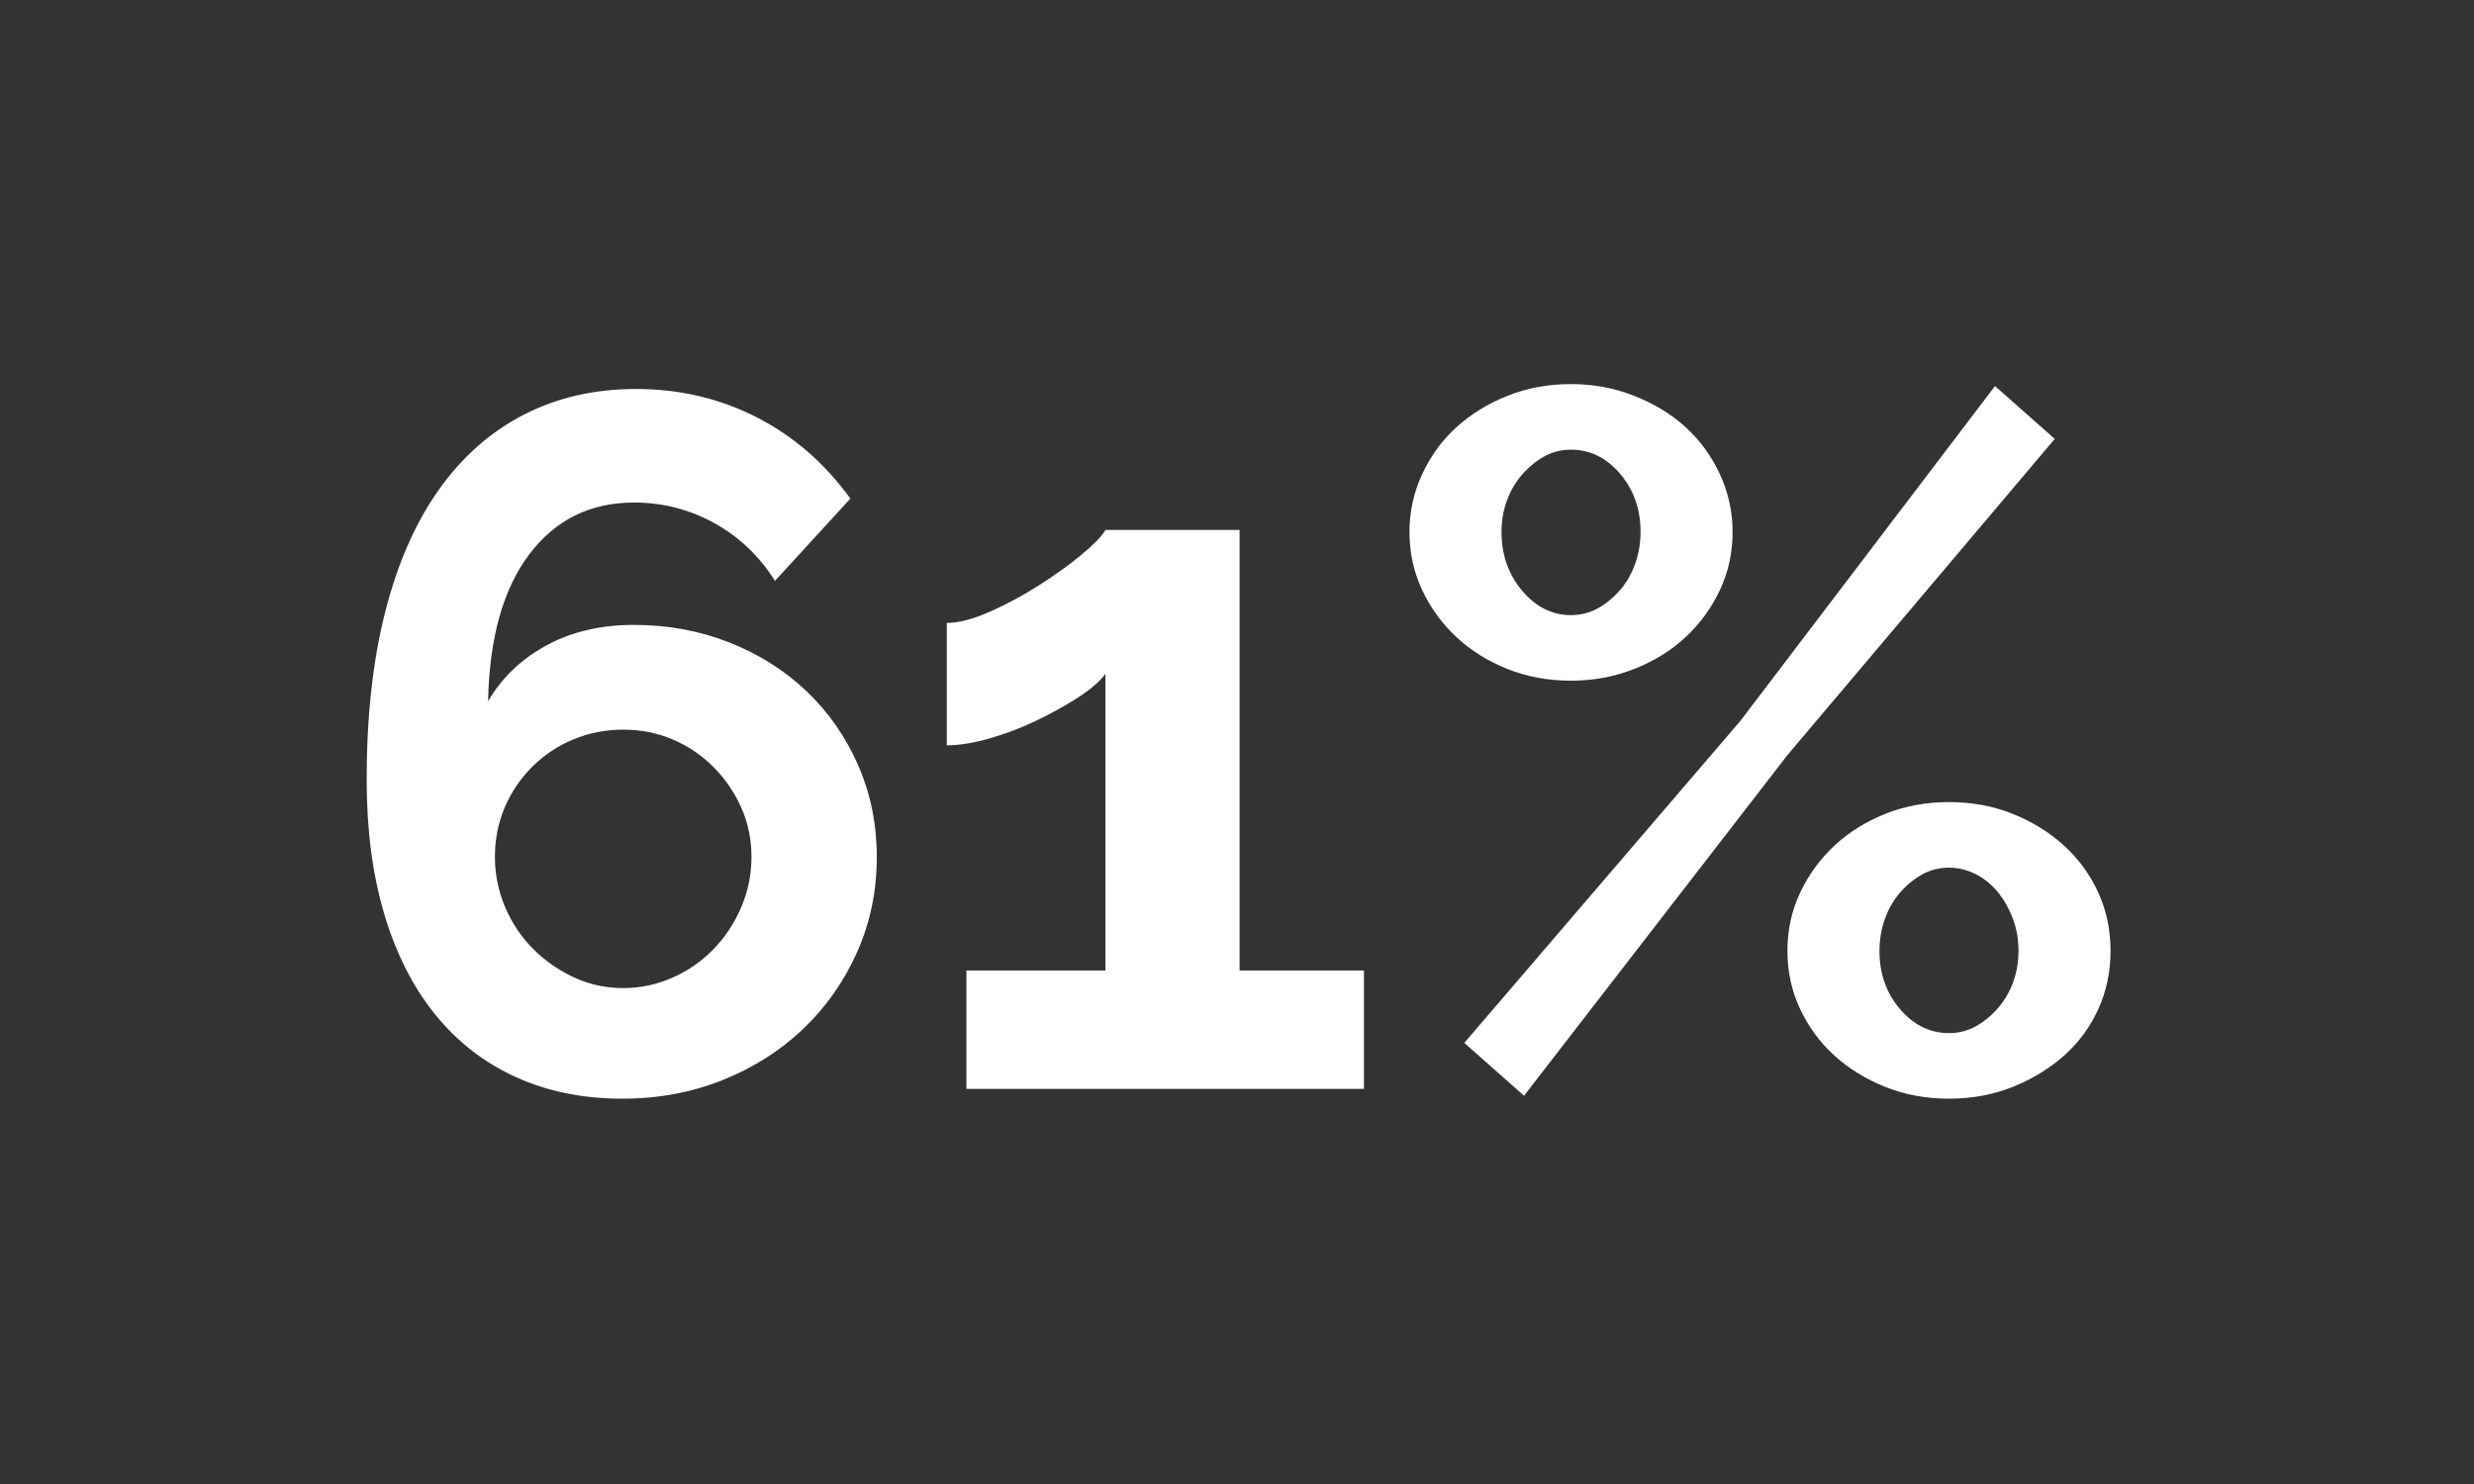
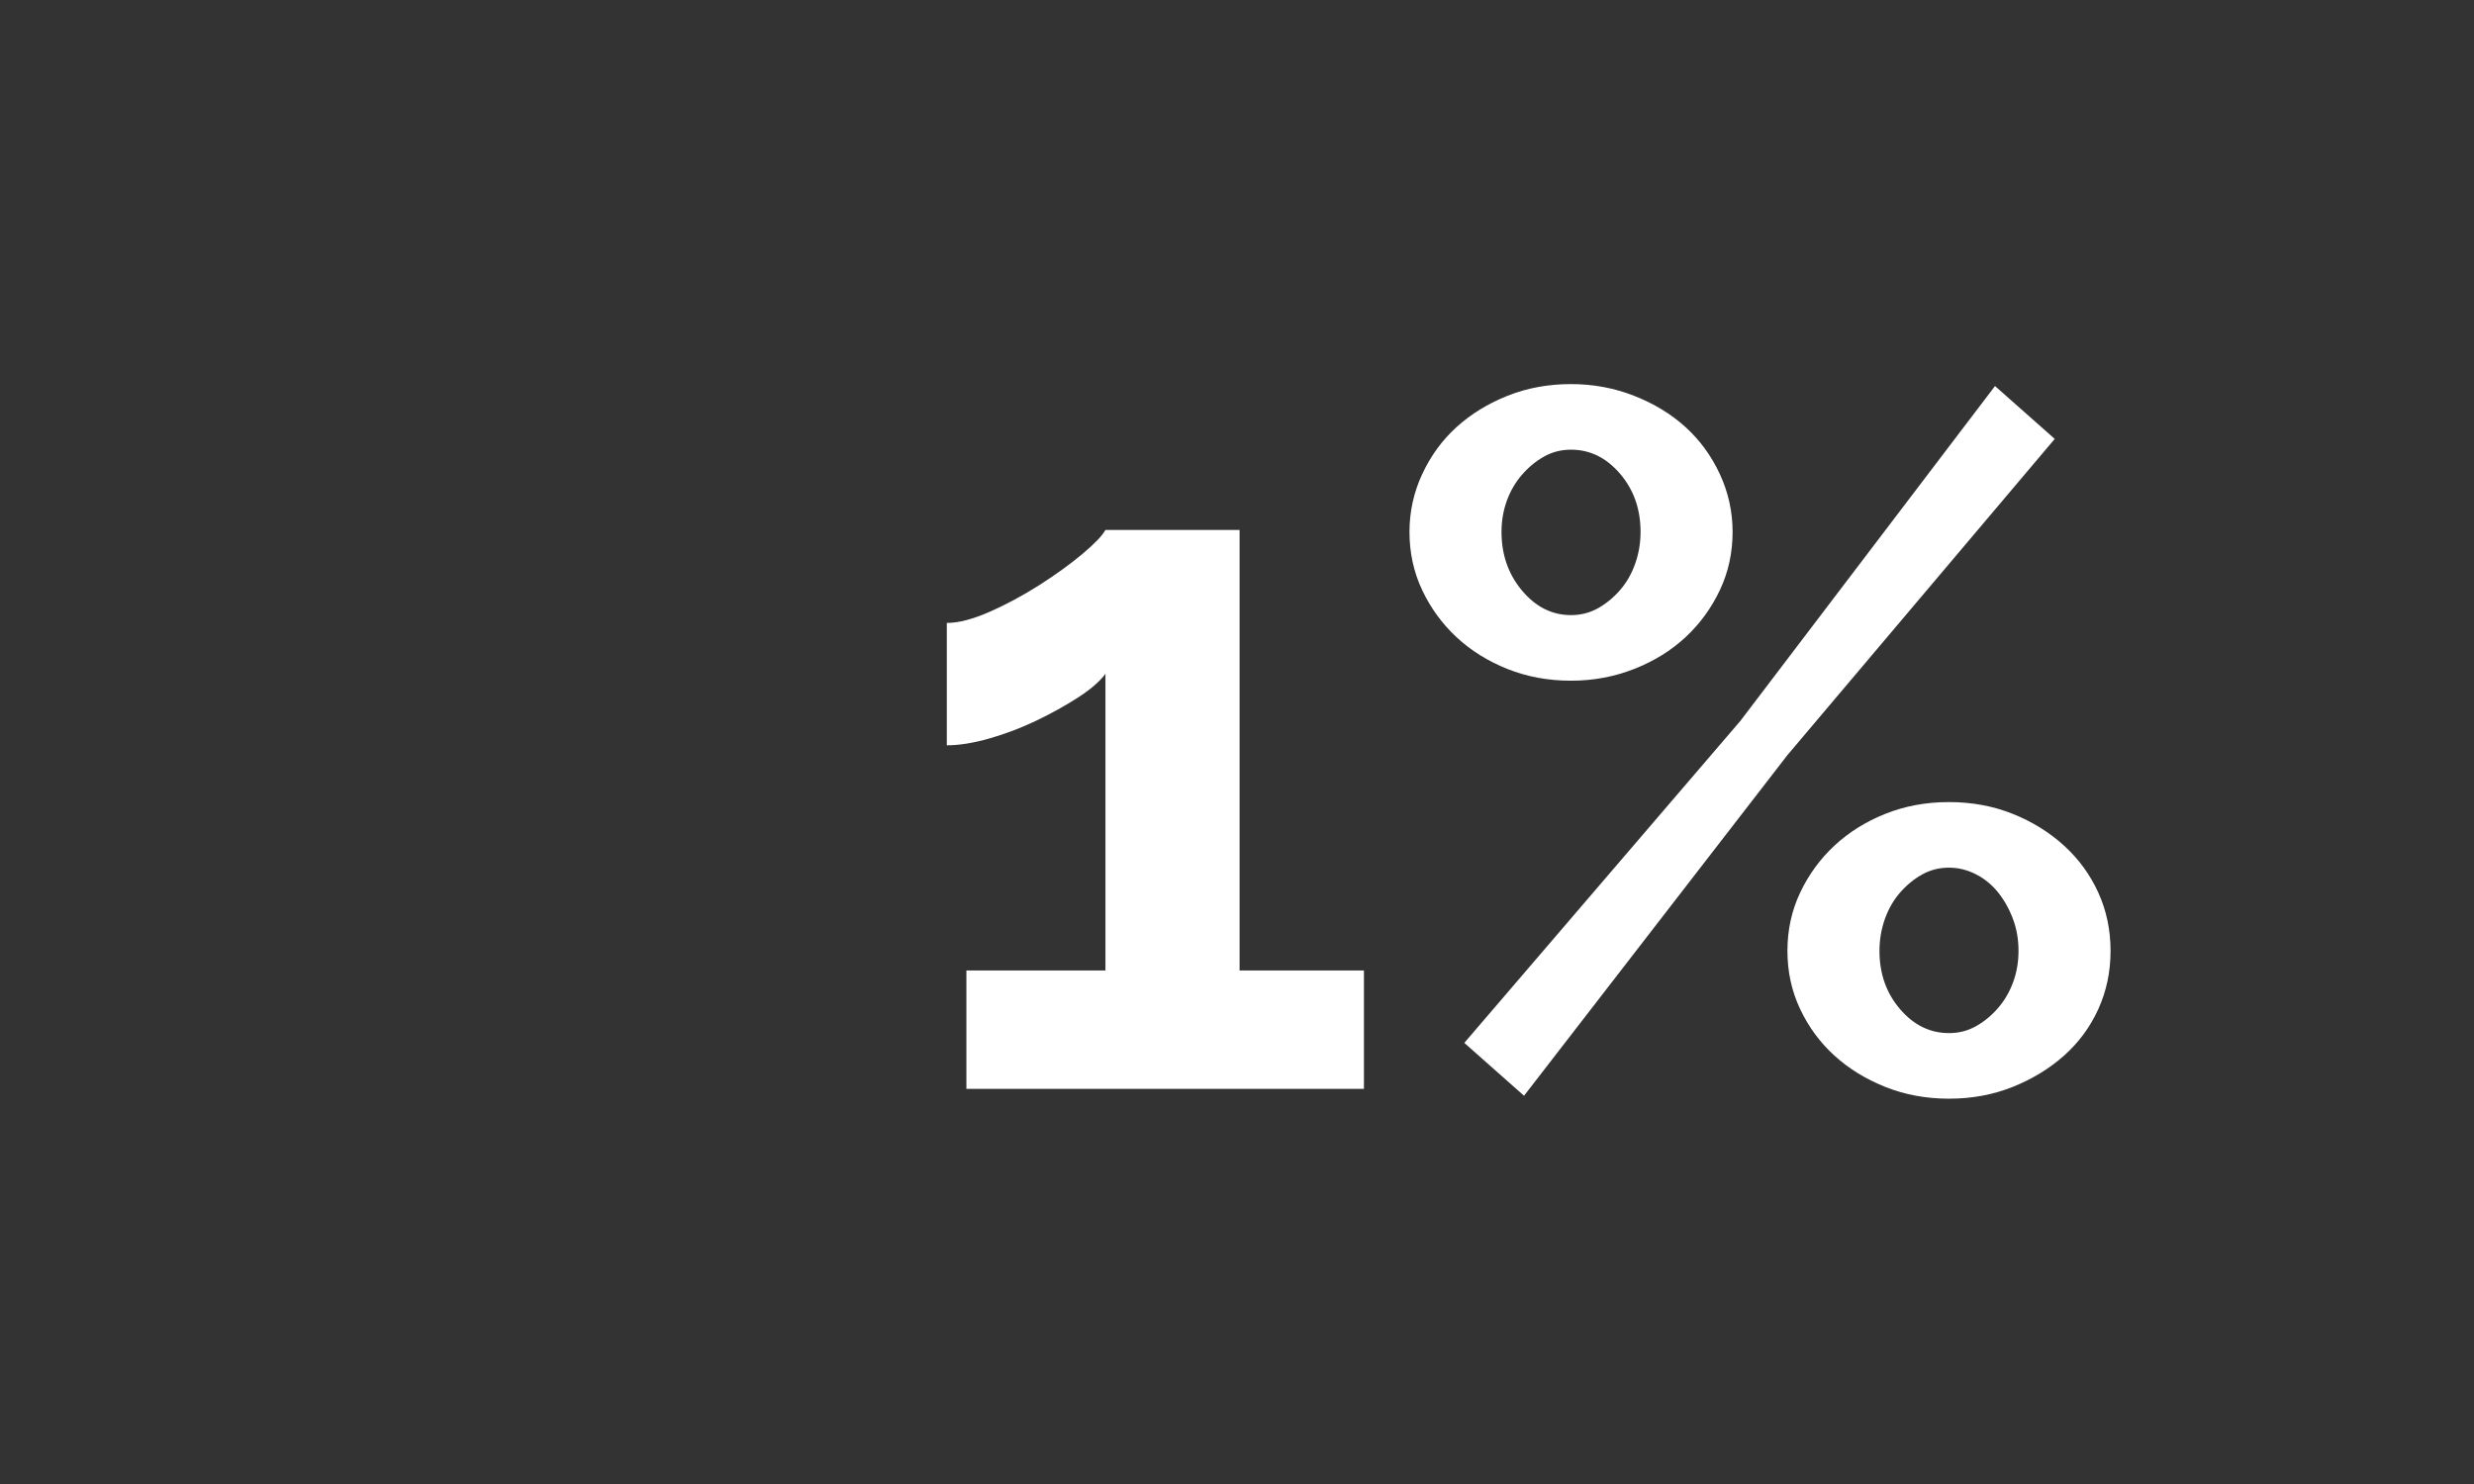
<svg xmlns="http://www.w3.org/2000/svg" width="600px" height="360px" viewBox="0 0 600 360" version="1.1">
  <rect x="0" y="0" width="600" height="360" fill="#333333" stroke="none" />
  <title>About-Us-Stats-2@2x</title>
  <g id="Homepage" stroke="none" stroke-width="1" fill="none" fill-rule="evenodd">
    <g id="About-Us-Stats-2">
      <rect id="Rectangle" x="0" y="0" width="600" height="360" />
      <g id="61%" transform="translate(88.924, 93.175)" fill="#FFFFFF" fill-rule="nonzero">
-         <path d="M123.721,114.697 C123.721,122.929 122.138,130.608 118.972,137.732 C115.805,144.856 111.452,151.069 105.911,156.373 C100.37,161.676 93.84,165.832 86.32,168.84 C78.8,171.848 70.686,173.352 61.979,173.352 C52.481,173.352 43.892,171.61 36.214,168.128 C28.536,164.645 22.005,159.579 16.623,152.93 C11.24,146.281 7.124,138.167 4.274,128.589 C1.425,119.011 -1.13686838e-13,108.127 -1.13686838e-13,95.937 C-1.13686838e-13,80.581 1.504,67.006 4.512,55.211 C7.52,43.417 11.873,33.523 17.573,25.528 C23.272,17.533 30.158,11.478 38.232,7.362 C46.306,3.245 55.33,1.187 65.304,1.187 C75.911,1.187 85.686,3.483 94.631,8.074 C103.576,12.665 111.135,19.235 117.309,27.784 L99.024,47.731 C95.225,41.715 90.317,37.045 84.301,33.721 C78.285,30.396 71.795,28.734 64.829,28.734 C54.222,28.734 45.752,32.929 39.42,41.319 C33.087,49.71 29.763,61.583 29.446,76.94 C32.771,71.241 37.48,66.729 43.575,63.404 C49.67,60.079 56.755,58.417 64.829,58.417 C73.061,58.417 80.779,59.842 87.982,62.692 C95.185,65.541 101.439,69.499 106.742,74.565 C112.045,79.631 116.201,85.607 119.209,92.494 C122.217,99.381 123.721,106.782 123.721,114.697 Z M62.217,146.518 C66.333,146.518 70.291,145.687 74.09,144.025 C77.89,142.362 81.214,140.067 84.064,137.138 C86.913,134.209 89.169,130.805 90.832,126.927 C92.494,123.048 93.325,118.972 93.325,114.697 C93.325,110.423 92.494,106.425 90.832,102.705 C89.169,98.985 86.913,95.7 84.064,92.85 C81.214,90.001 77.929,87.784 74.209,86.201 C70.489,84.618 66.491,83.826 62.217,83.826 C57.942,83.826 53.905,84.618 50.106,86.201 C46.306,87.784 42.982,90.001 40.132,92.85 C37.283,95.7 35.066,98.985 33.483,102.705 C31.9,106.425 31.108,110.423 31.108,114.697 C31.108,118.972 31.939,123.048 33.602,126.927 C35.264,130.805 37.52,134.17 40.37,137.019 C43.219,139.869 46.504,142.164 50.225,143.906 C53.945,145.647 57.942,146.518 62.217,146.518 Z" id="Shape" />
        <path d="M241.862,142.244 L241.862,170.977 L145.449,170.977 L145.449,142.244 L179.17,142.244 L179.17,70.291 C177.745,72.19 175.489,74.13 172.402,76.109 C169.315,78.088 165.951,79.948 162.31,81.689 C158.668,83.431 154.909,84.855 151.03,85.964 C147.151,87.072 143.708,87.626 140.7,87.626 L140.7,57.942 C143.55,57.942 147.032,57.032 151.149,55.211 C155.265,53.391 159.302,51.214 163.259,48.681 C167.217,46.148 170.661,43.655 173.589,41.201 C176.518,38.747 178.378,36.808 179.17,35.383 L211.703,35.383 L211.703,142.244 L241.862,142.244 Z" id="Path" />
        <path d="M292.086,71.953 C286.545,71.953 281.4,71.003 276.651,69.103 C271.901,67.204 267.785,64.631 264.302,61.386 C260.819,58.14 258.049,54.341 255.991,49.987 C253.933,45.634 252.904,40.924 252.904,35.858 C252.904,30.95 253.933,26.28 255.991,21.847 C258.049,17.414 260.819,13.615 264.302,10.449 C267.785,7.282 271.901,4.749 276.651,2.85 C281.4,0.95 286.545,0 292.086,0 C297.469,0 302.574,0.95 307.403,2.85 C312.231,4.749 316.387,7.282 319.87,10.449 C323.353,13.615 326.123,17.414 328.181,21.847 C330.239,26.28 331.268,30.95 331.268,35.858 C331.268,40.924 330.239,45.634 328.181,49.987 C326.123,54.341 323.353,58.14 319.87,61.386 C316.387,64.631 312.231,67.204 307.403,69.103 C302.574,71.003 297.469,71.953 292.086,71.953 Z M292.086,56.043 C294.461,56.043 296.638,55.488 298.616,54.38 C300.595,53.272 302.376,51.808 303.959,49.987 C305.543,48.166 306.77,46.029 307.64,43.575 C308.511,41.122 308.946,38.549 308.946,35.858 C308.946,30.317 307.284,25.607 303.959,21.728 C300.635,17.85 296.677,15.91 292.086,15.91 C289.711,15.91 287.535,16.464 285.556,17.573 C283.577,18.681 281.796,20.145 280.213,21.966 C278.63,23.786 277.403,25.884 276.532,28.259 C275.661,30.633 275.226,33.166 275.226,35.858 C275.226,41.399 276.888,46.148 280.213,50.106 C283.537,54.064 287.495,56.043 292.086,56.043 Z M383.749,173.352 C378.208,173.352 373.063,172.402 368.313,170.502 C363.564,168.603 359.448,166.07 355.965,162.903 C352.482,159.737 349.712,155.977 347.654,151.624 C345.596,147.27 344.567,142.56 344.567,137.494 C344.567,132.428 345.596,127.718 347.654,123.365 C349.712,119.011 352.482,115.212 355.965,111.966 C359.448,108.721 363.564,106.148 368.313,104.249 C373.063,102.349 378.208,101.399 383.749,101.399 C389.29,101.399 394.435,102.349 399.184,104.249 C403.934,106.148 408.089,108.721 411.651,111.966 C415.213,115.212 417.984,119.011 419.963,123.365 C421.942,127.718 422.931,132.428 422.931,137.494 C422.931,142.56 421.942,147.27 419.963,151.624 C417.984,155.977 415.213,159.737 411.651,162.903 C408.089,166.07 403.934,168.603 399.184,170.502 C394.435,172.402 389.29,173.352 383.749,173.352 Z M383.749,157.442 C386.124,157.442 388.3,156.887 390.279,155.779 C392.258,154.671 394.039,153.207 395.622,151.386 C397.205,149.565 398.432,147.468 399.303,145.093 C400.174,142.718 400.609,140.185 400.609,137.494 C400.609,134.645 400.134,131.993 399.184,129.539 C398.234,127.085 397.008,124.948 395.504,123.127 C394,121.307 392.219,119.882 390.161,118.853 C388.102,117.824 385.965,117.309 383.749,117.309 C381.374,117.309 379.197,117.863 377.218,118.972 C375.24,120.08 373.459,121.544 371.875,123.365 C370.292,125.185 369.065,127.323 368.195,129.776 C367.324,132.23 366.889,134.803 366.889,137.494 C366.889,143.035 368.551,147.745 371.875,151.624 C375.2,155.502 379.158,157.442 383.749,157.442 Z M266.202,159.816 L333.168,81.689 L394.91,0.475 L409.395,13.298 L344.567,90.001 L280.688,172.639 L266.202,159.816 Z" id="Shape" />
      </g>
    </g>
  </g>
</svg>